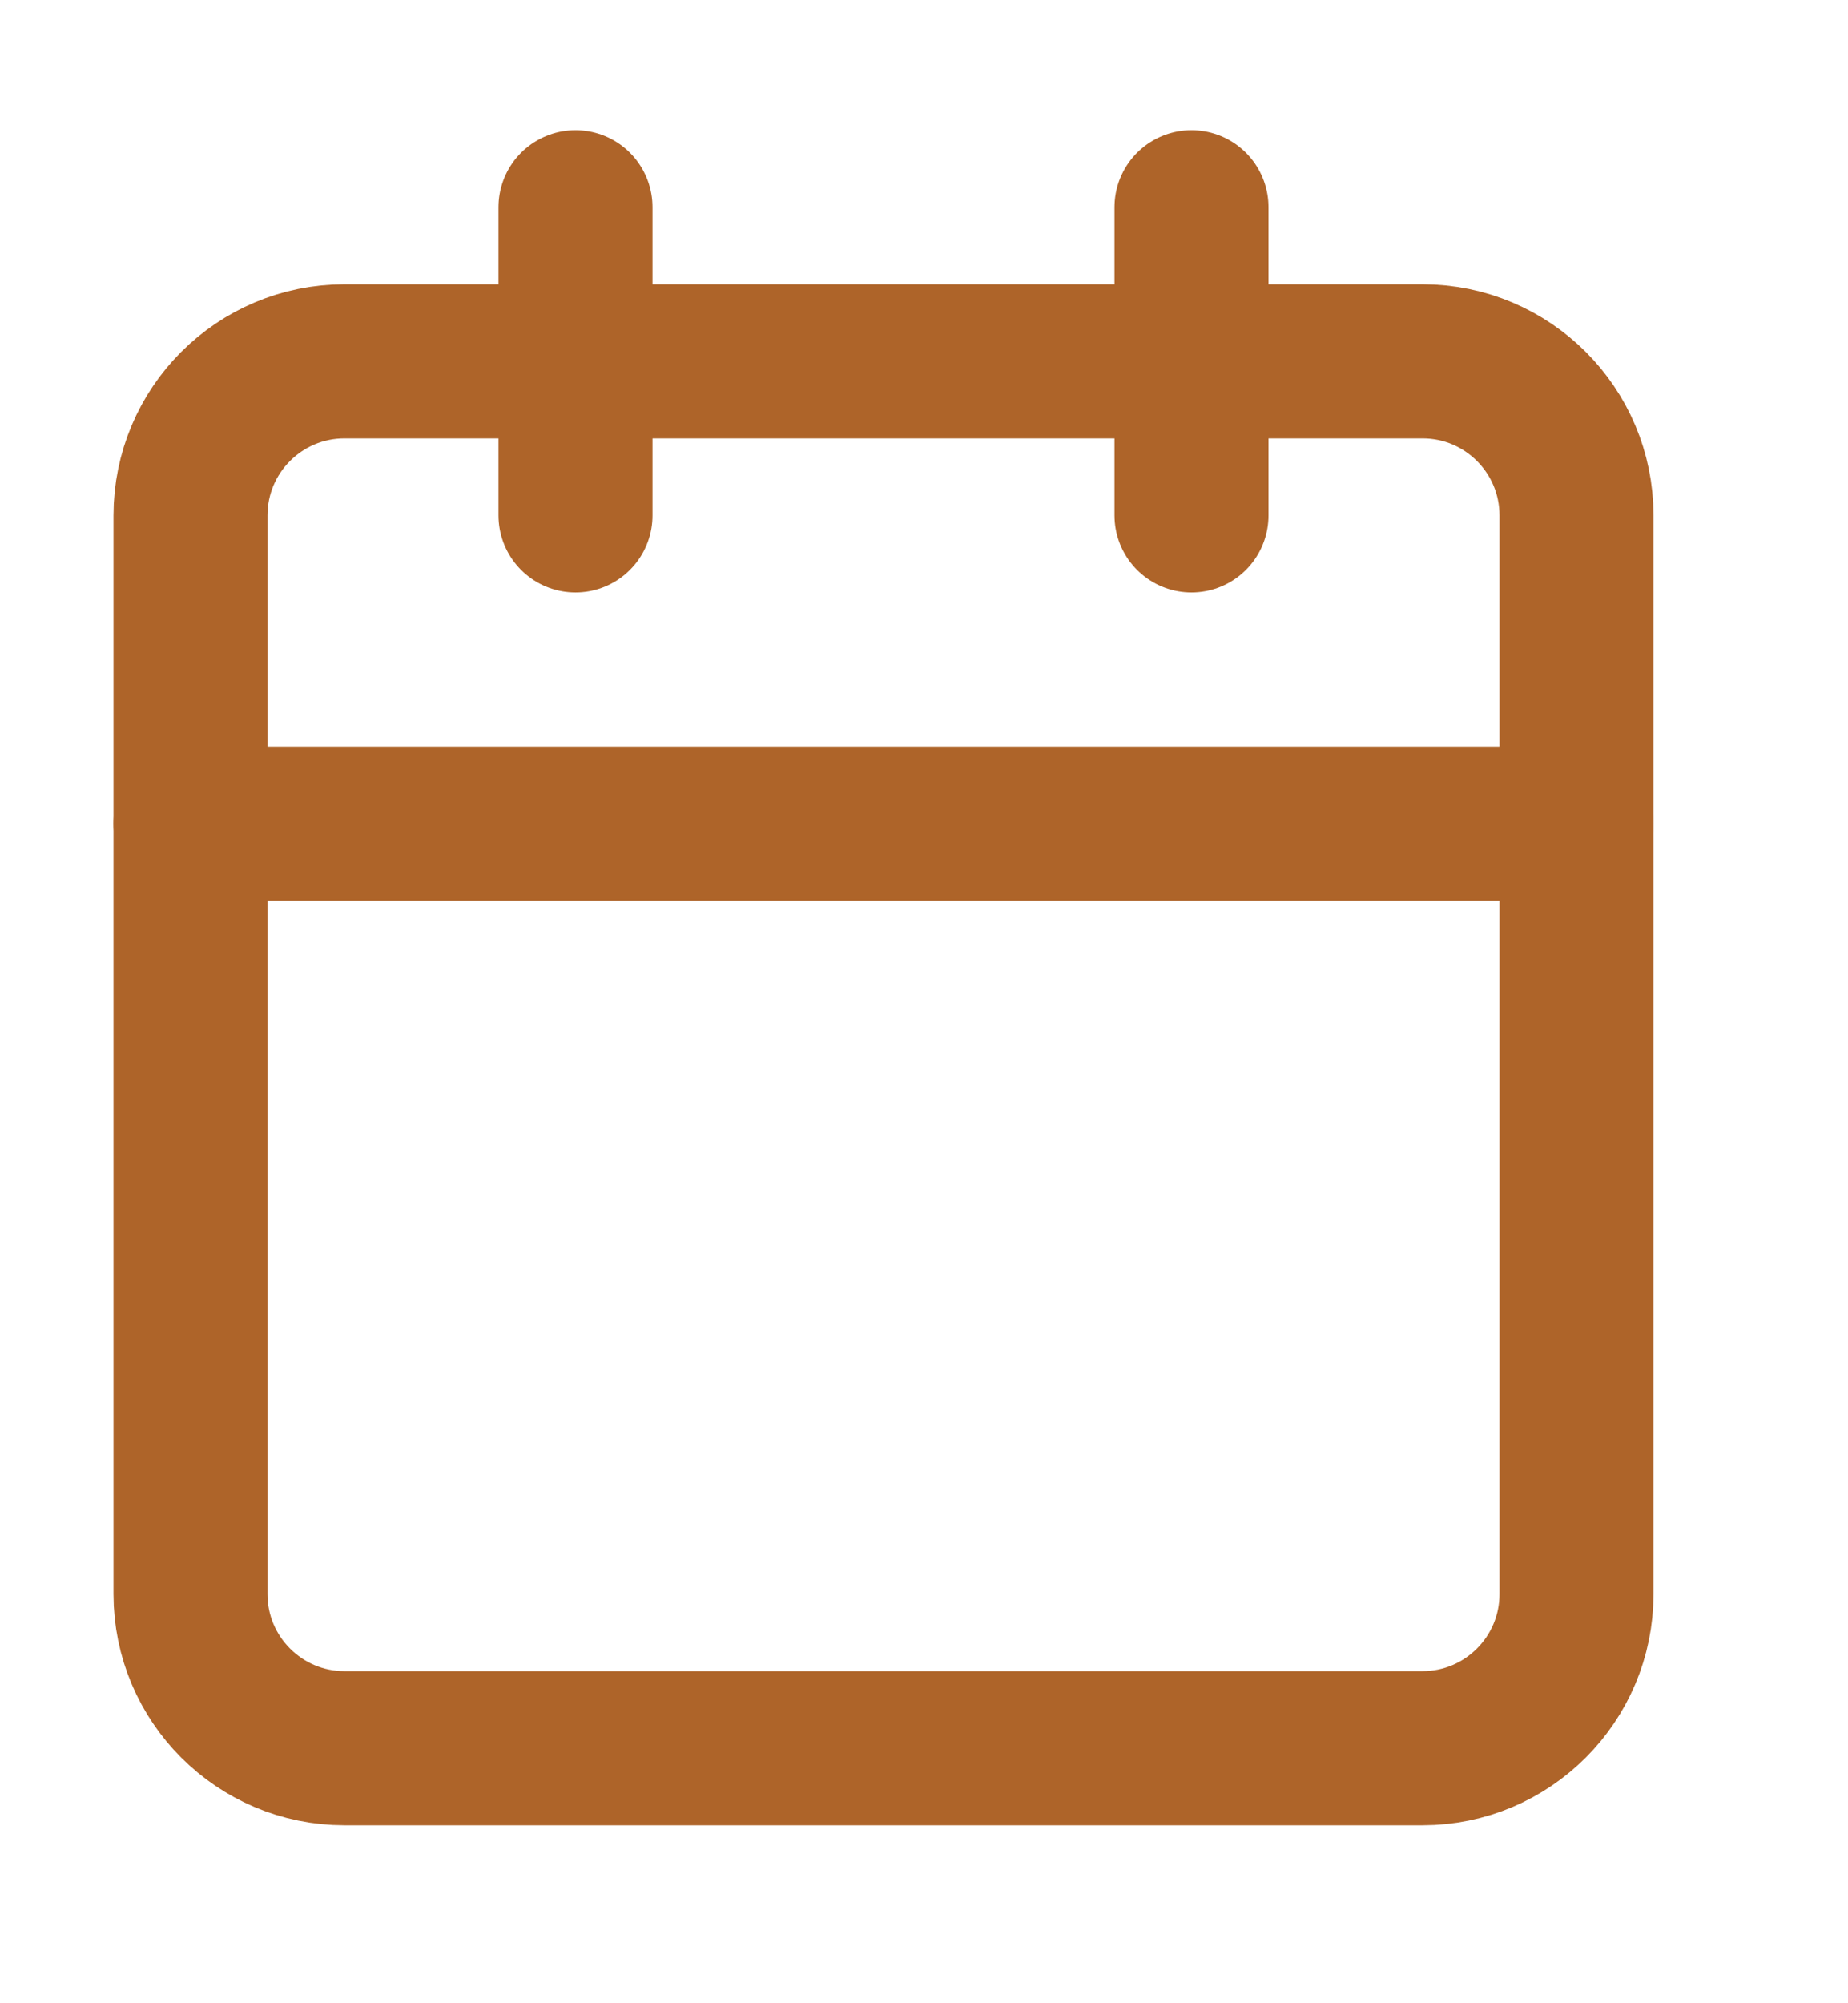
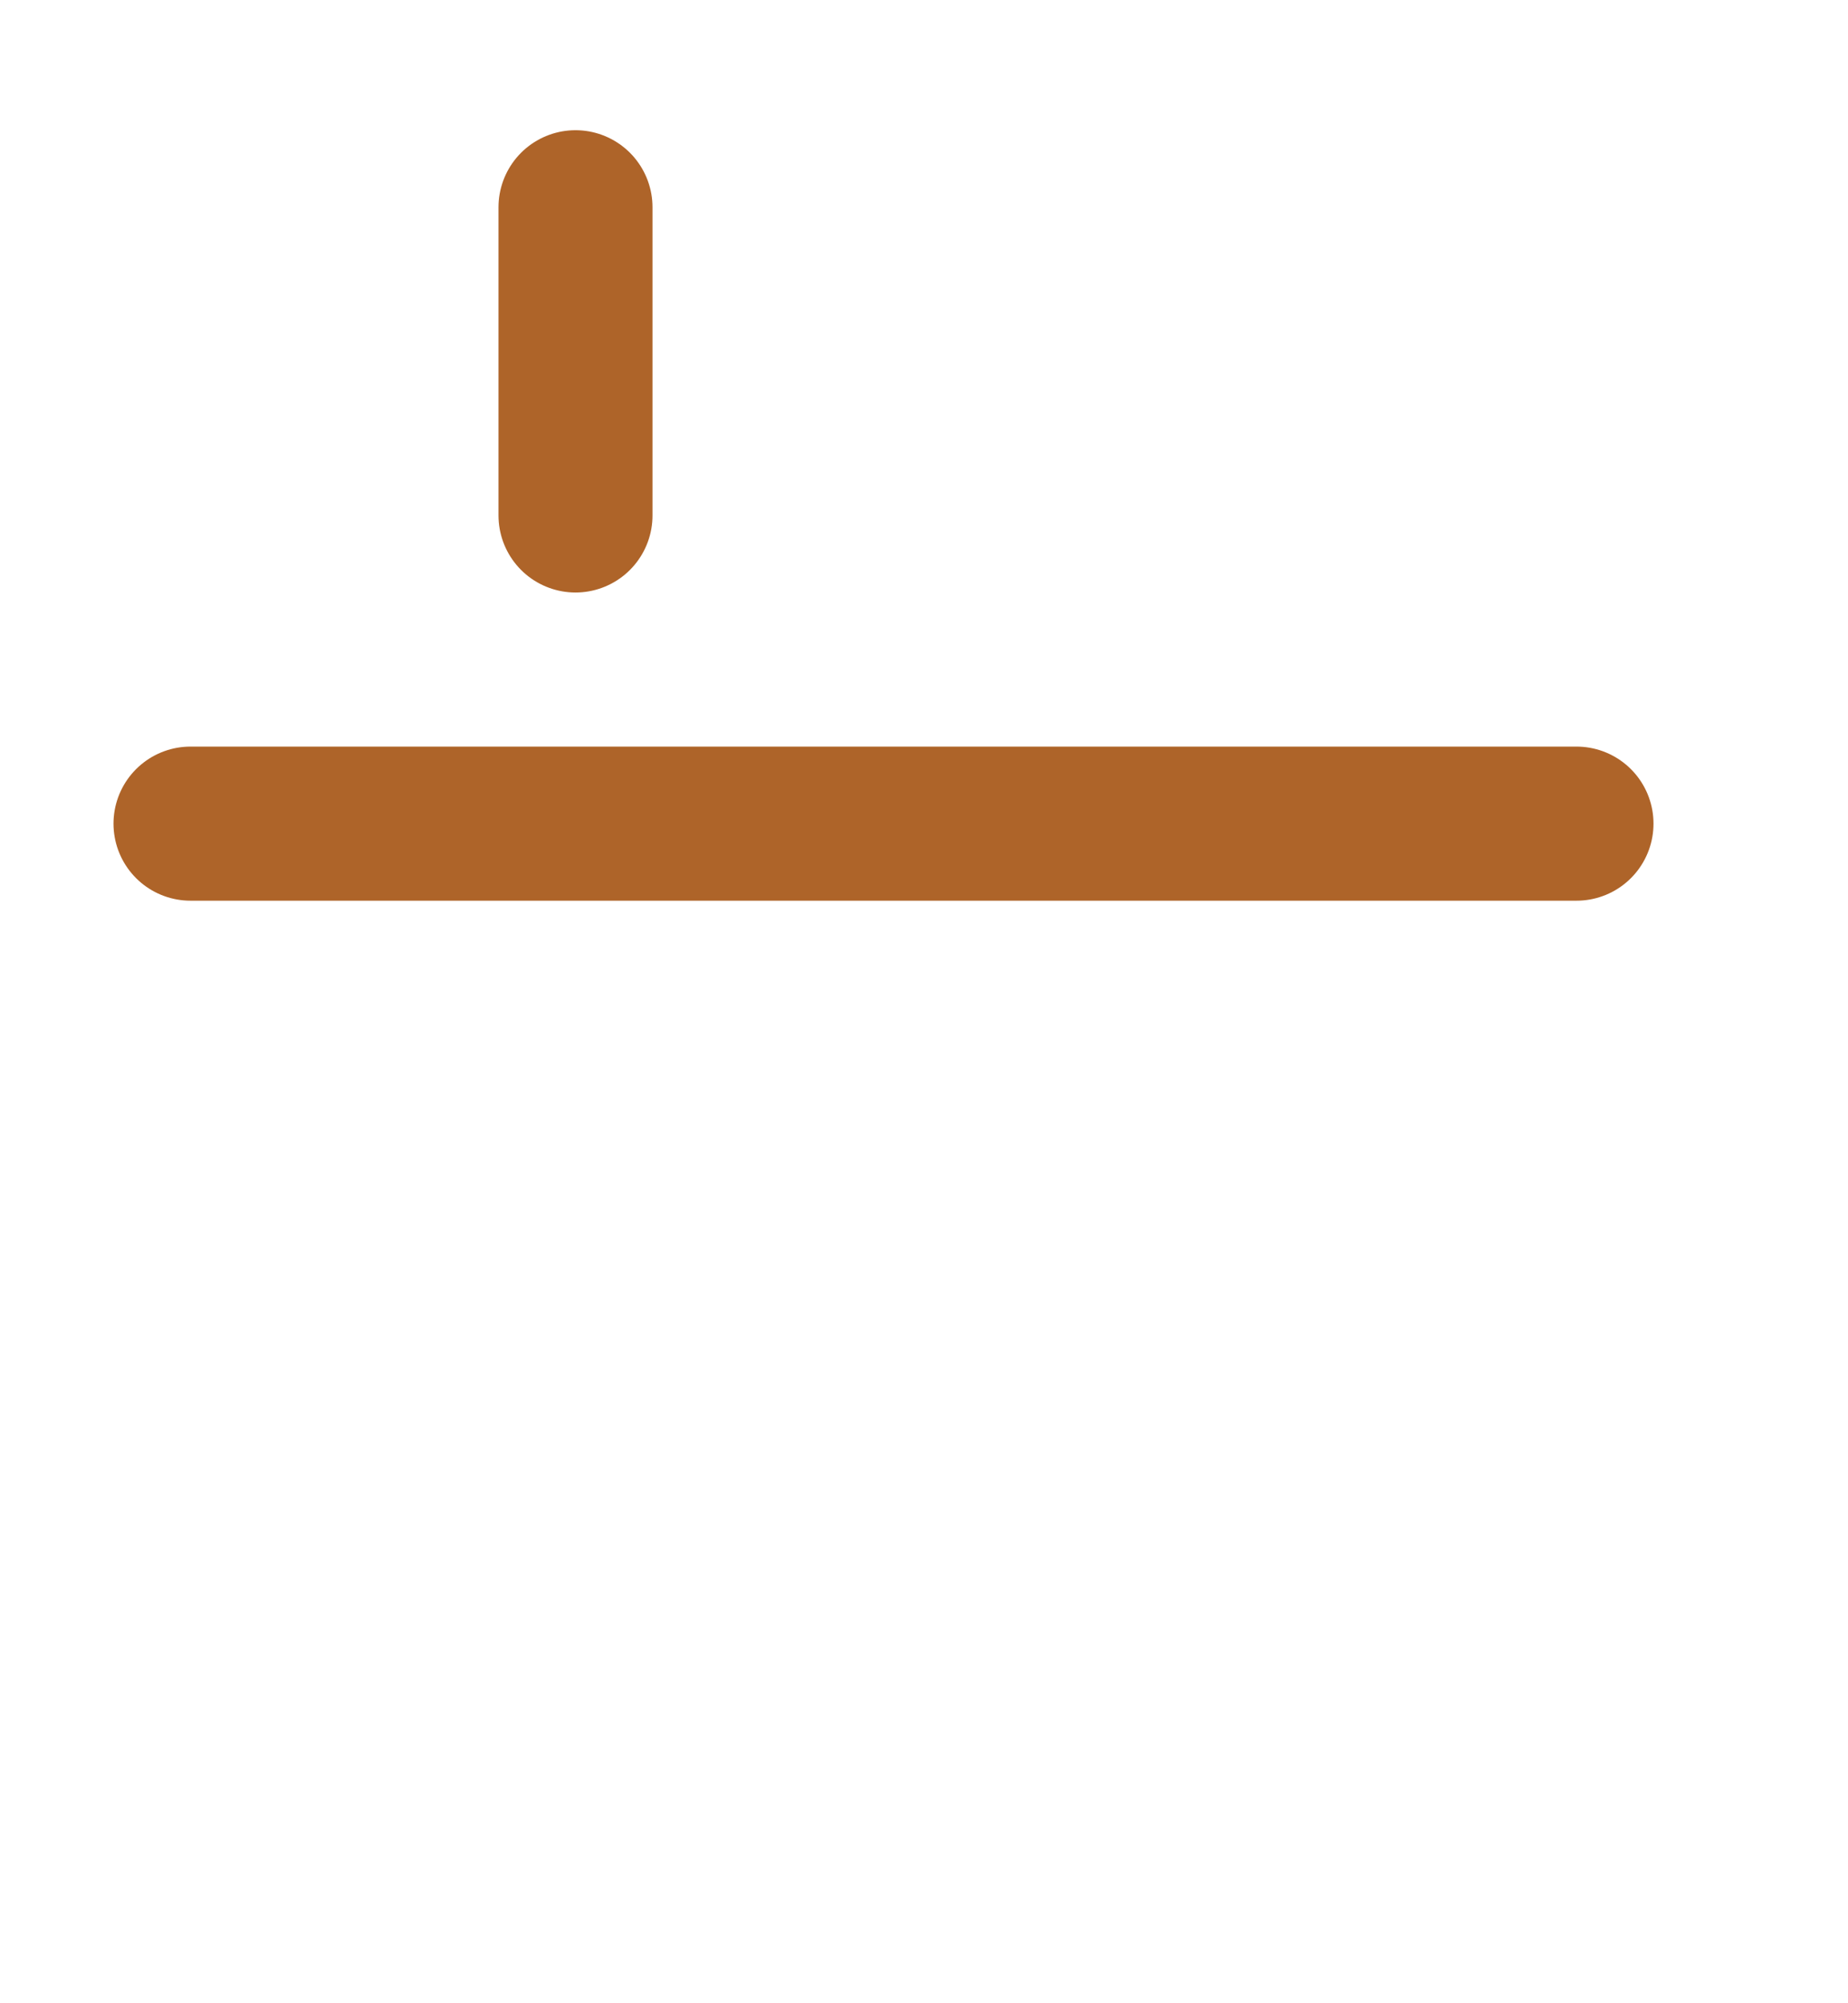
<svg xmlns="http://www.w3.org/2000/svg" width="24" height="26" viewBox="0 0 24 26" fill="none">
-   <path d="M18.474 4.69H4.474C3.369 4.69 2.474 5.585 2.474 6.69V20.69C2.474 21.794 3.369 22.69 4.474 22.69H18.474C19.578 22.69 20.474 21.794 20.474 20.69V6.69C20.474 5.585 19.578 4.69 18.474 4.69Z" stroke="#AE6429" stroke-width="2" stroke-linecap="round" stroke-linejoin="round" />
-   <path d="M15.474 2.69V6.69" stroke="#AE6429" stroke-width="2" stroke-linecap="round" stroke-linejoin="round" />
  <path d="M7.474 2.69V6.69" stroke="#AE6429" stroke-width="2" stroke-linecap="round" stroke-linejoin="round" />
  <path d="M2.474 10.69H20.474" stroke="#AE6429" stroke-width="2" stroke-linecap="round" stroke-linejoin="round" />
</svg>